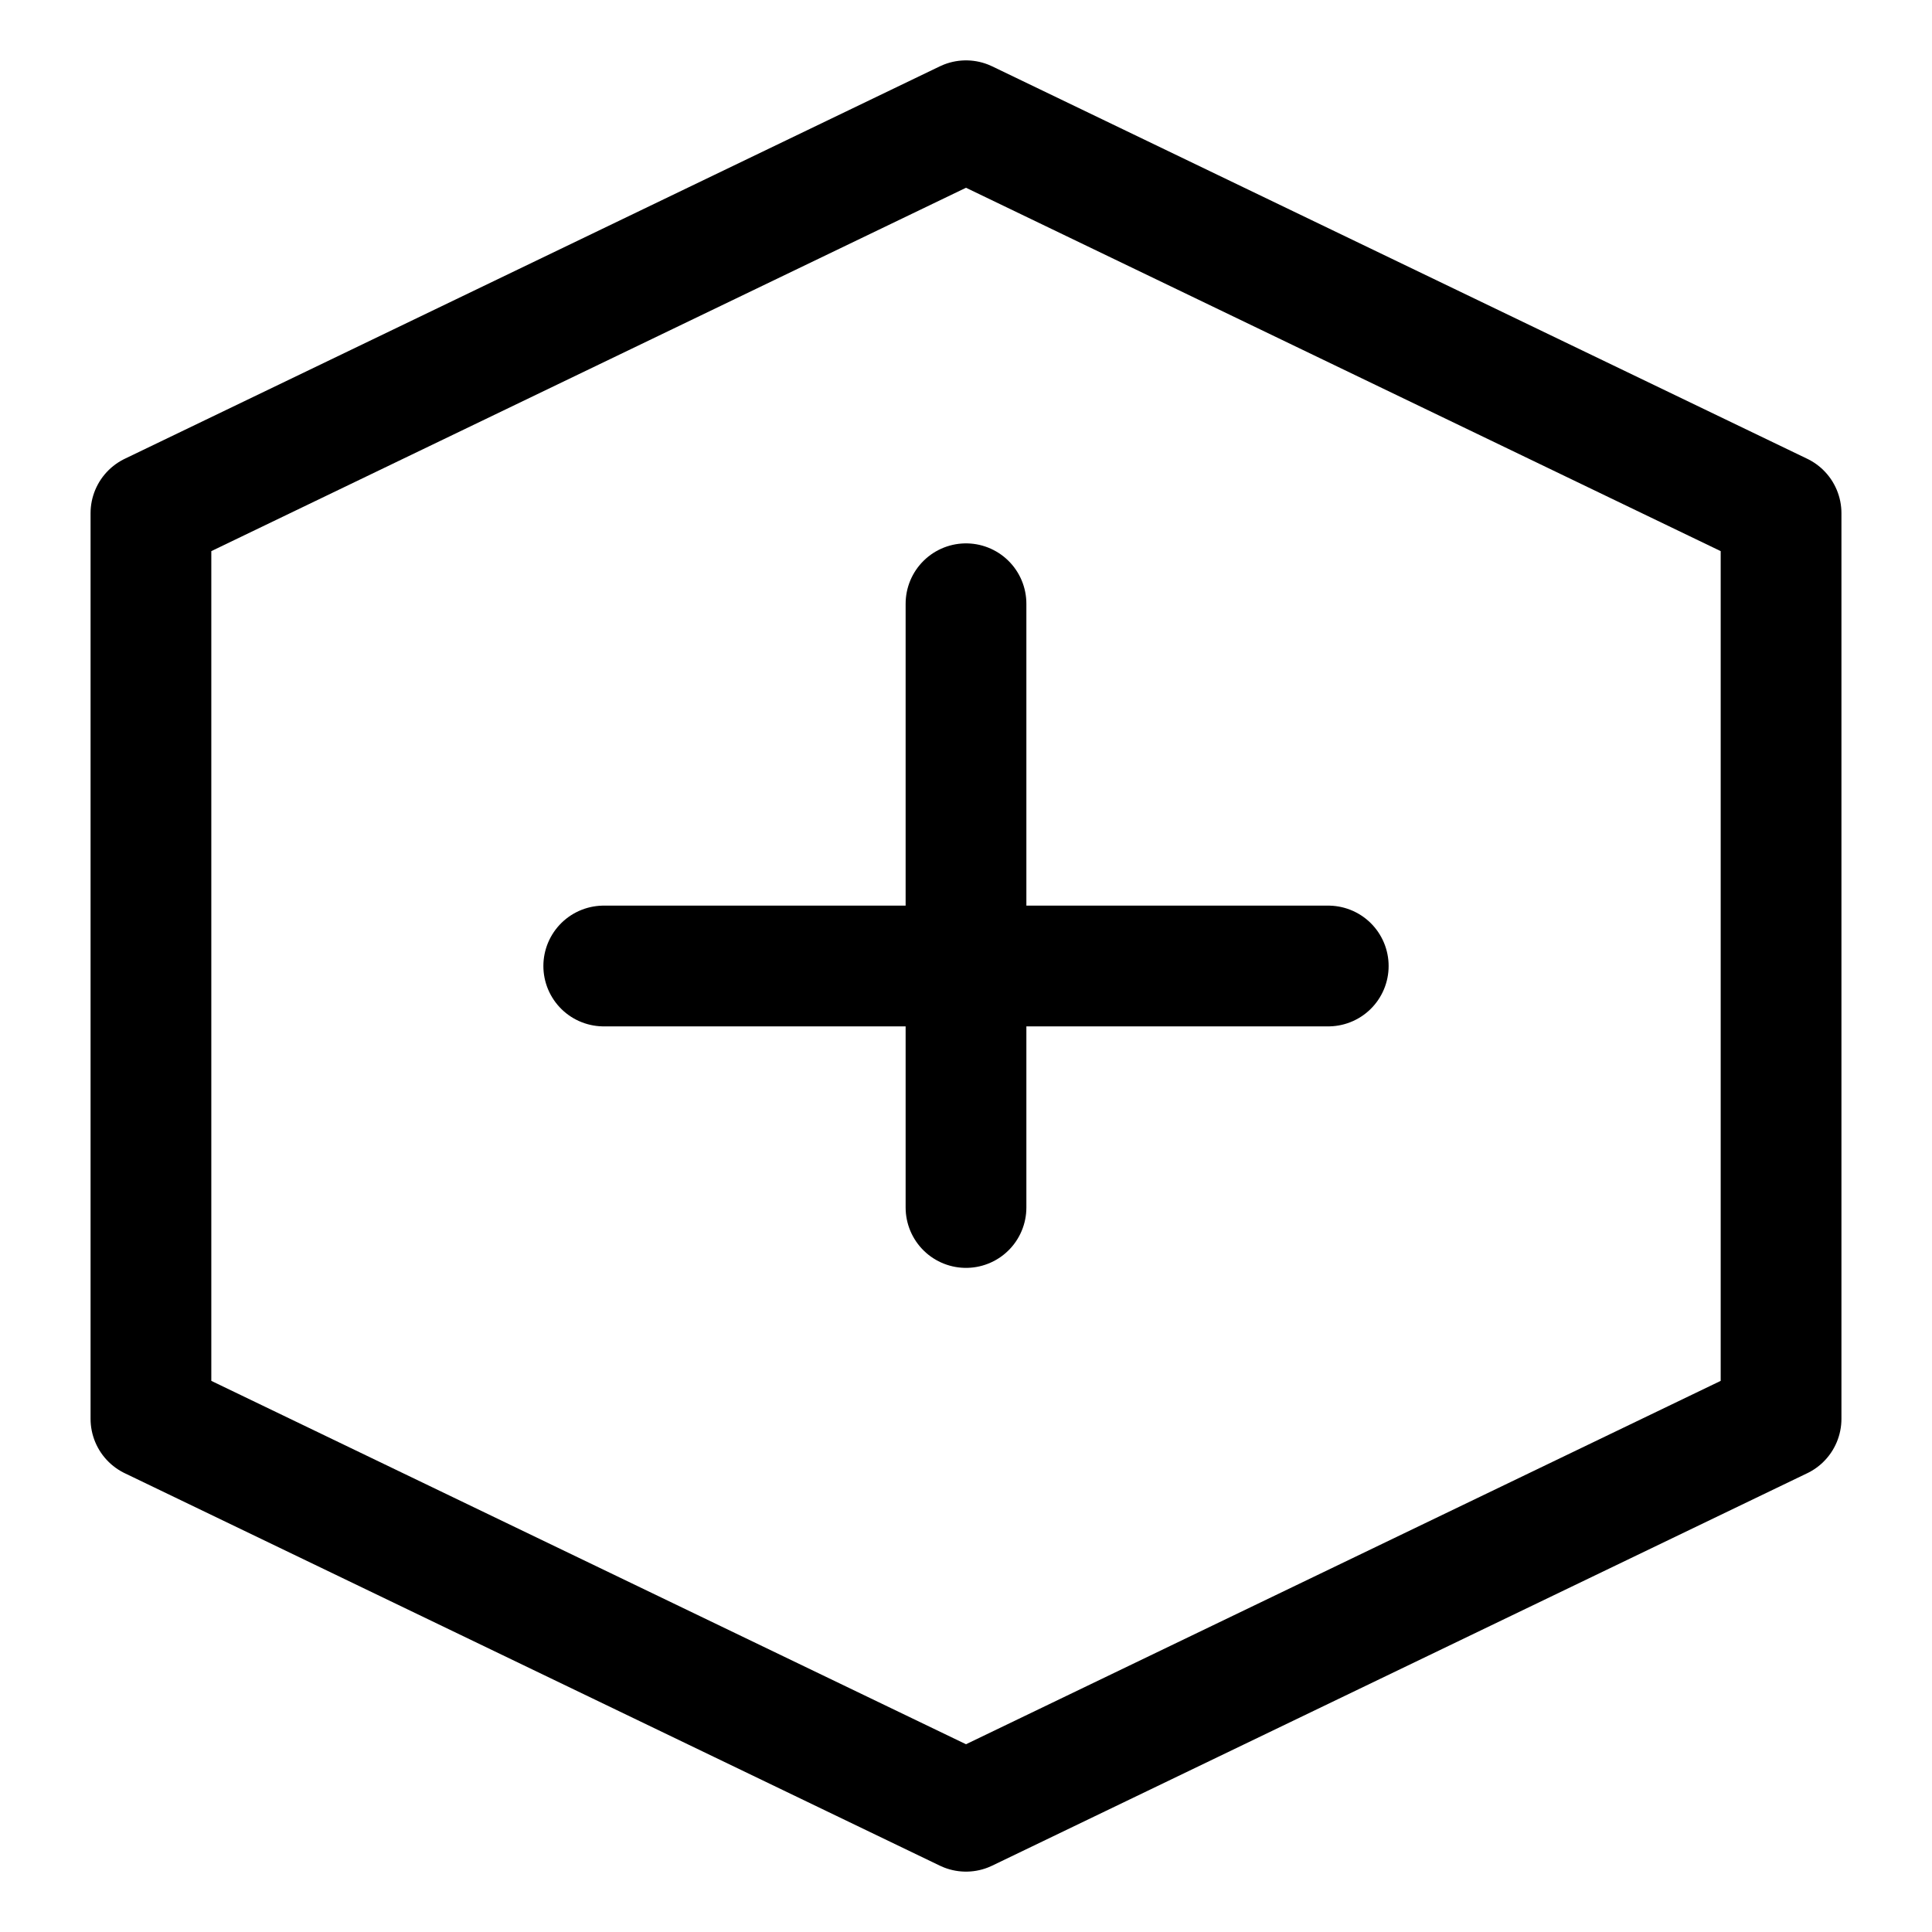
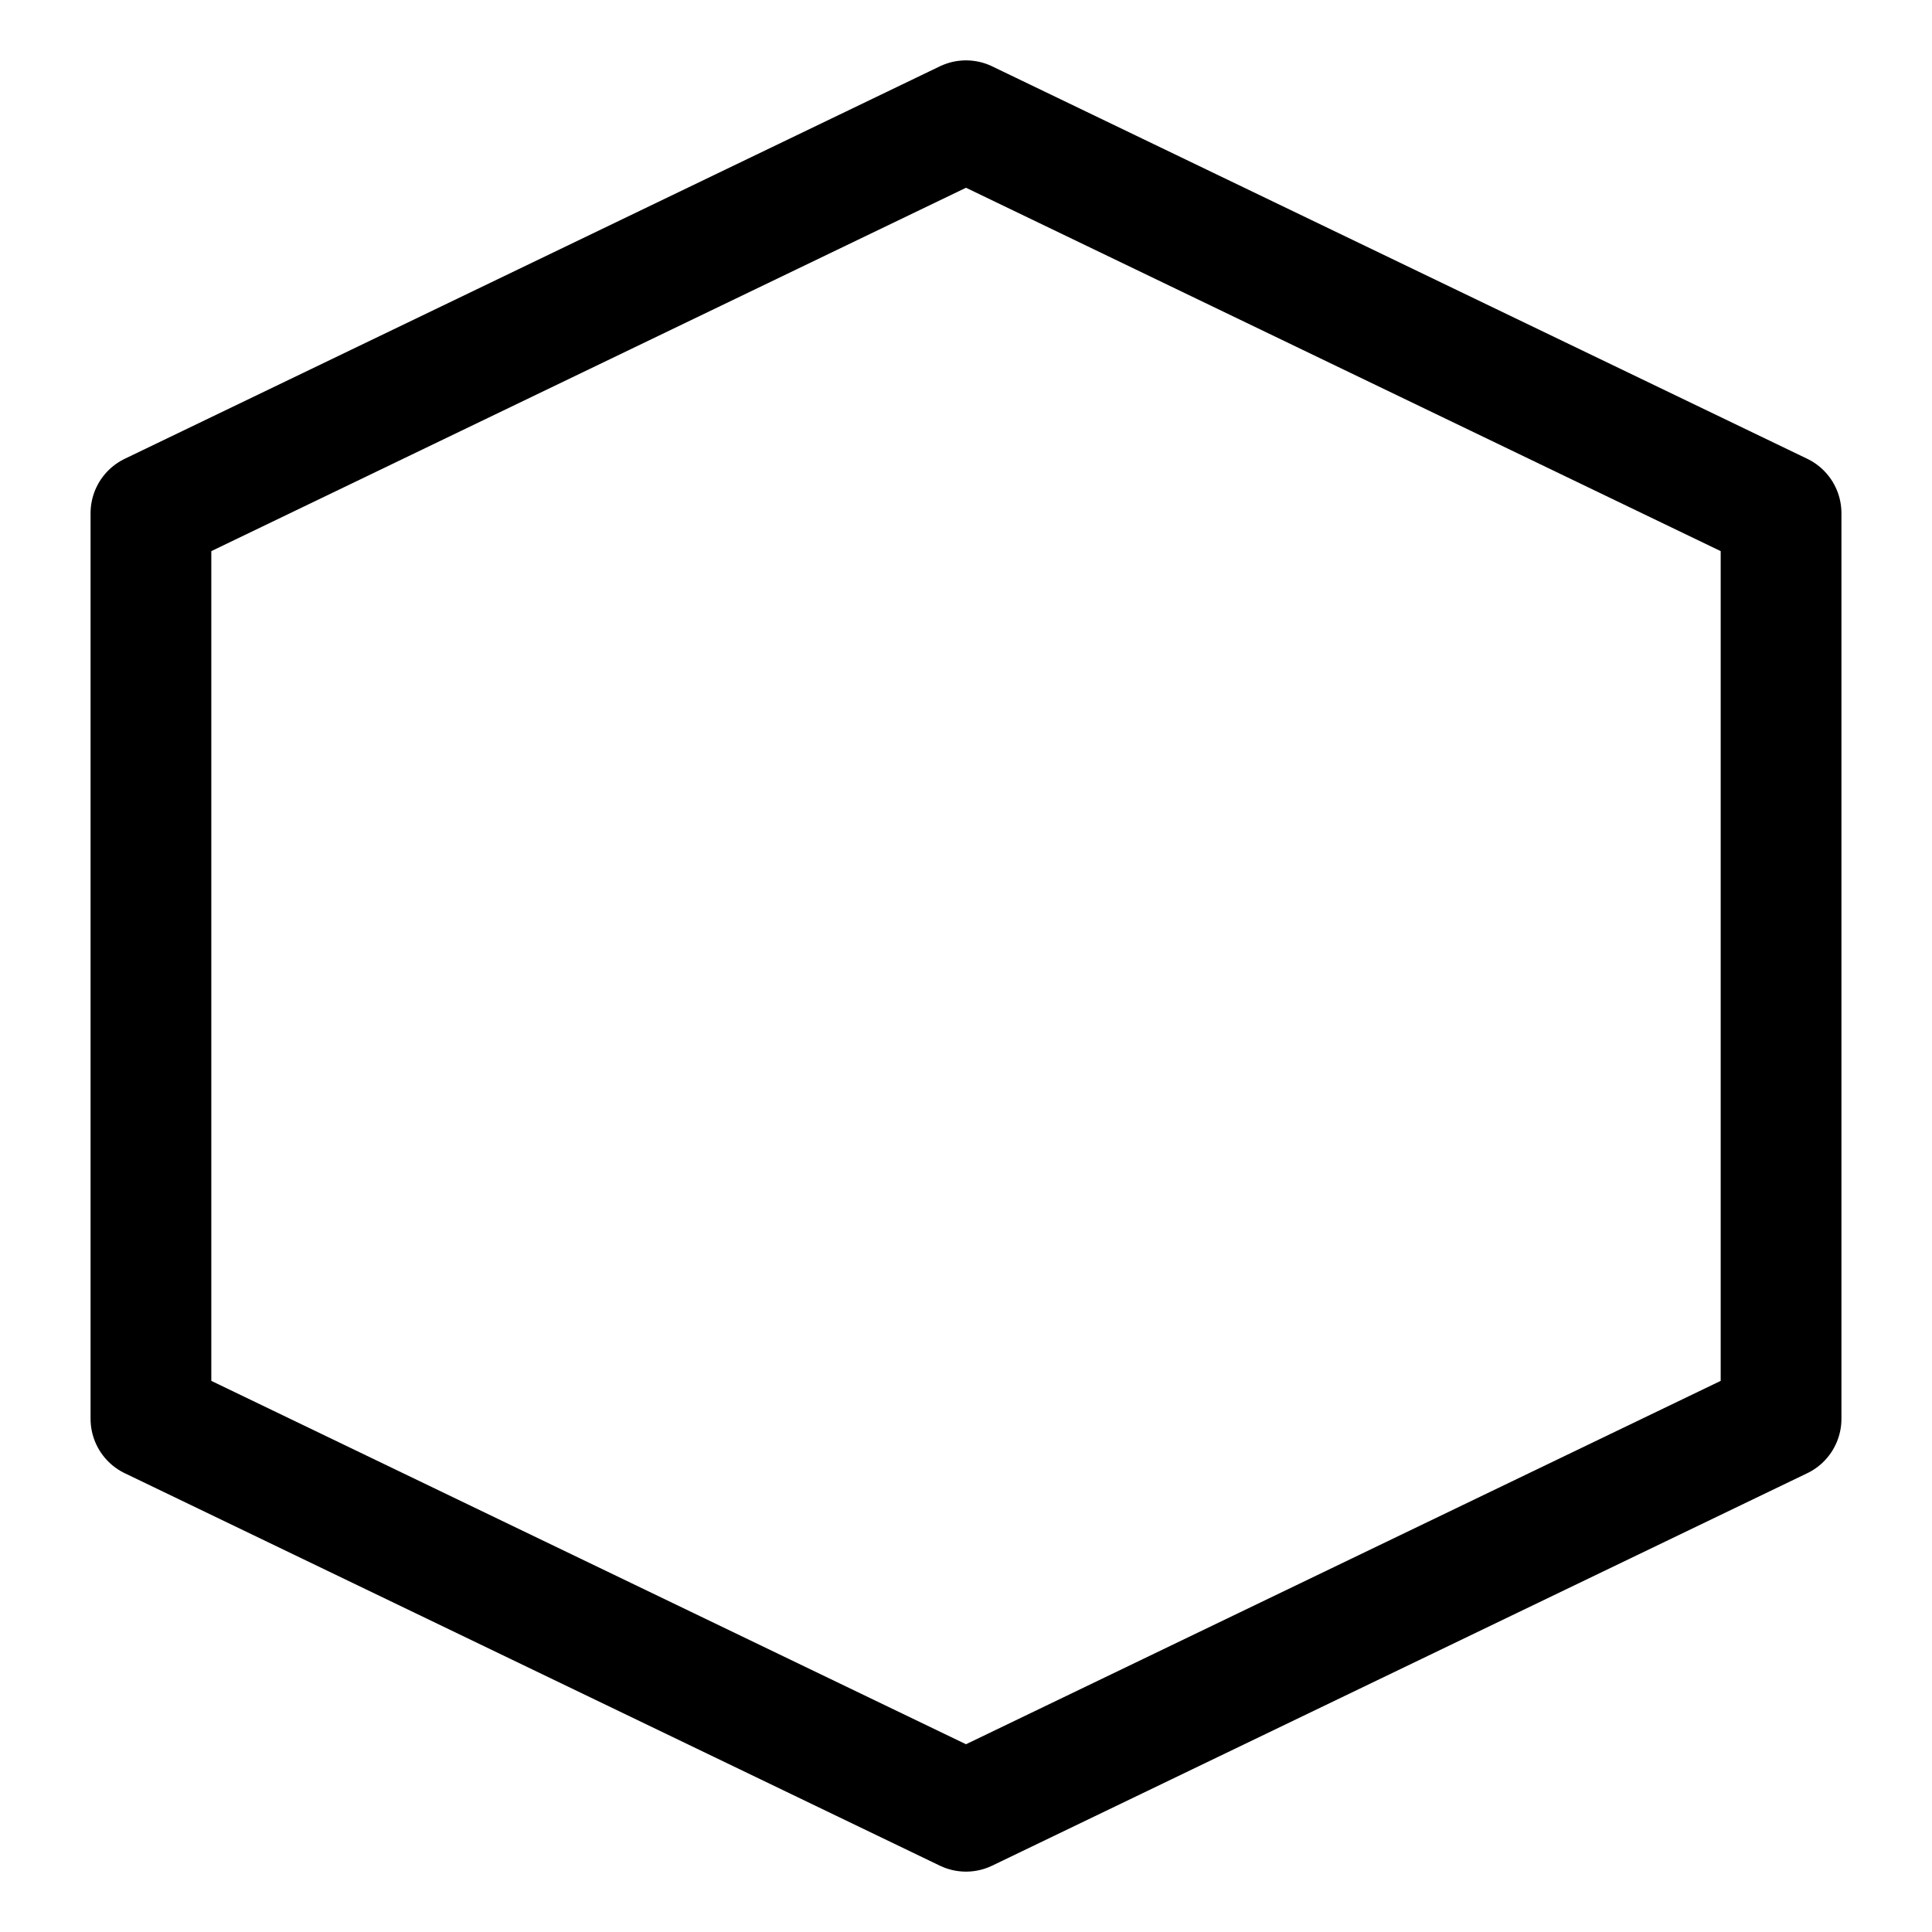
<svg xmlns="http://www.w3.org/2000/svg" width="32" height="32" viewBox="0 0 32 32" fill="none">
-   <path d="M16 2L29.5 8.5V23.5L16 30L2.5 23.5V8.5L16 2Z" stroke="#000000" stroke-width="2" stroke-linecap="round" stroke-linejoin="round" />
-   <path d="M16 10V20" stroke="#000000" stroke-width="2" stroke-linecap="round" stroke-linejoin="round" />
-   <path d="M10 16H22" stroke="#000000" stroke-width="2" stroke-linecap="round" stroke-linejoin="round" />
+   <path d="M16 2L29.5 8.5V23.5L16 30L2.5 23.5V8.5L16 2" stroke="#000000" stroke-width="2" stroke-linecap="round" stroke-linejoin="round" />
</svg>